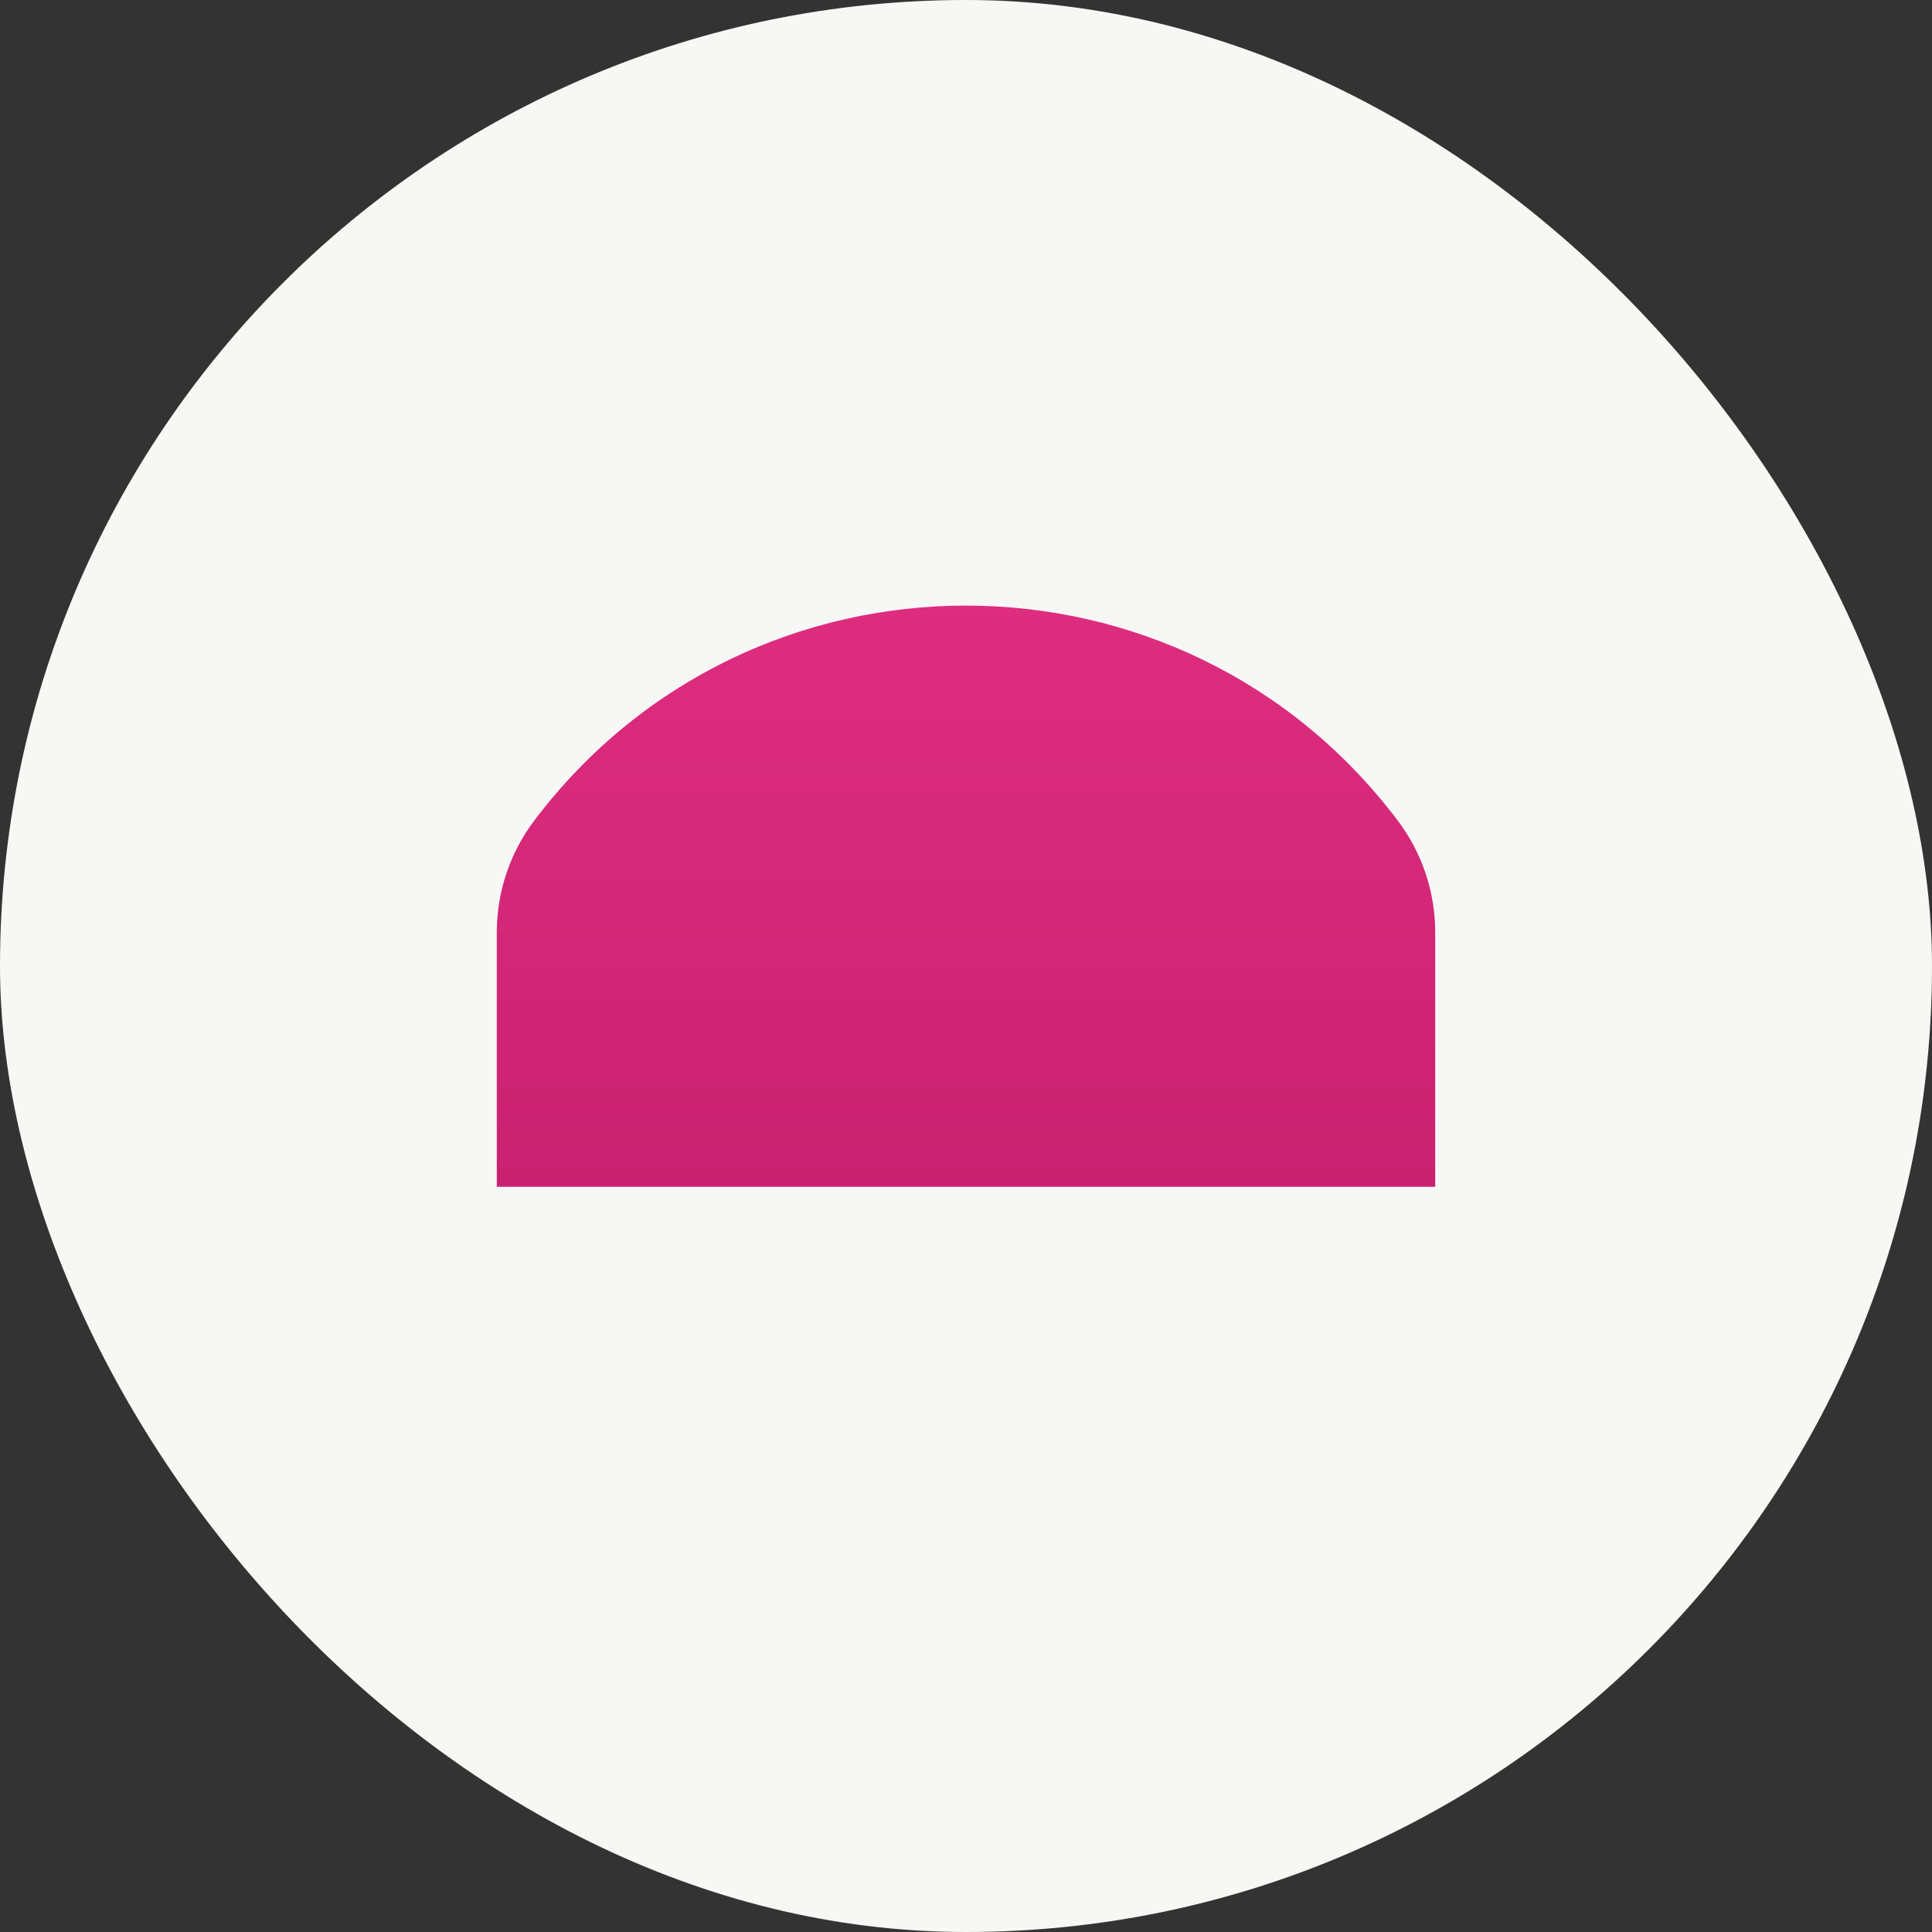
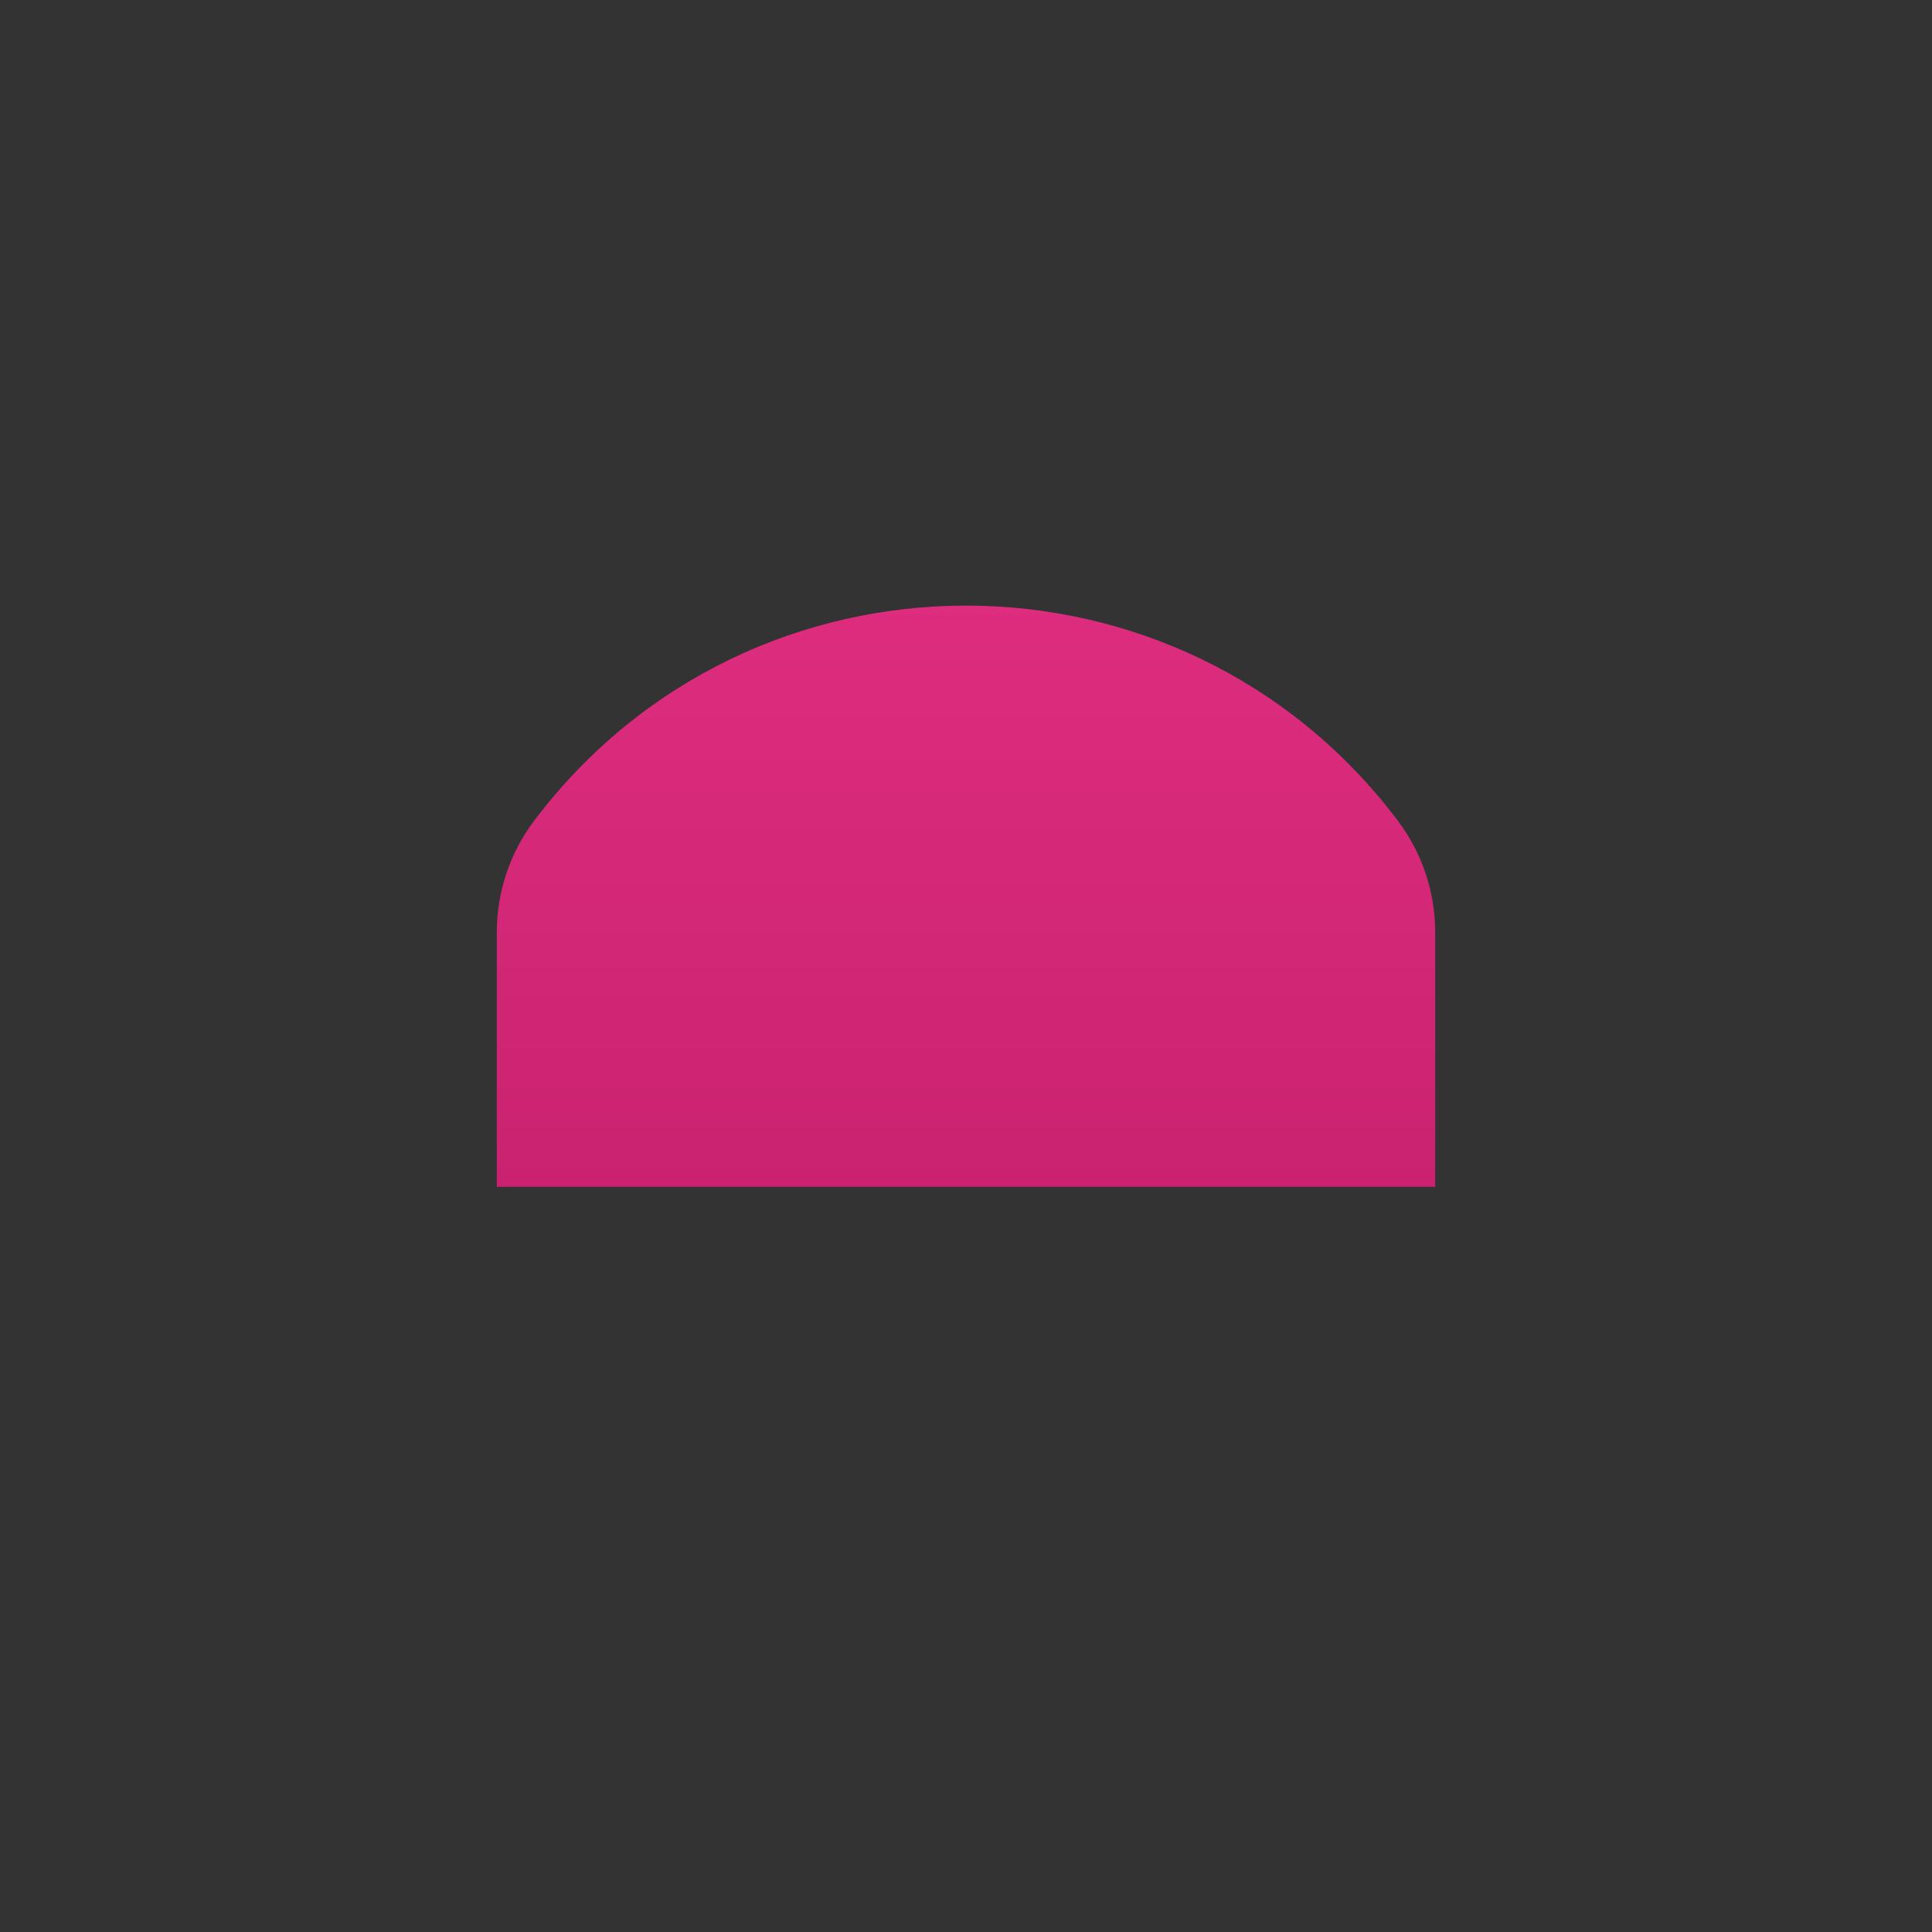
<svg xmlns="http://www.w3.org/2000/svg" width="70" height="70" viewBox="0 0 70 70" fill="none">
  <rect x="0" y="0" width="70" height="70" fill="#333333" stroke="none" />
-   <rect width="70" height="70" rx="35" fill="#F7F7F6" />
  <path d="M18 33.776C18 32.319 18.475 30.901 19.353 29.737C27.195 19.344 42.805 19.344 50.647 29.737C51.525 30.901 52 32.319 52 33.776V43H18V33.776Z" fill="url(#paint0_linear_5271_3654)" />
  <defs>
    <linearGradient id="paint0_linear_5271_3654" x1="35" y1="9" x2="35" y2="43" gradientUnits="userSpaceOnUse">
      <stop stop-color="#EA3388" />
      <stop offset="1" stop-color="#CA2270" />
    </linearGradient>
  </defs>
</svg>